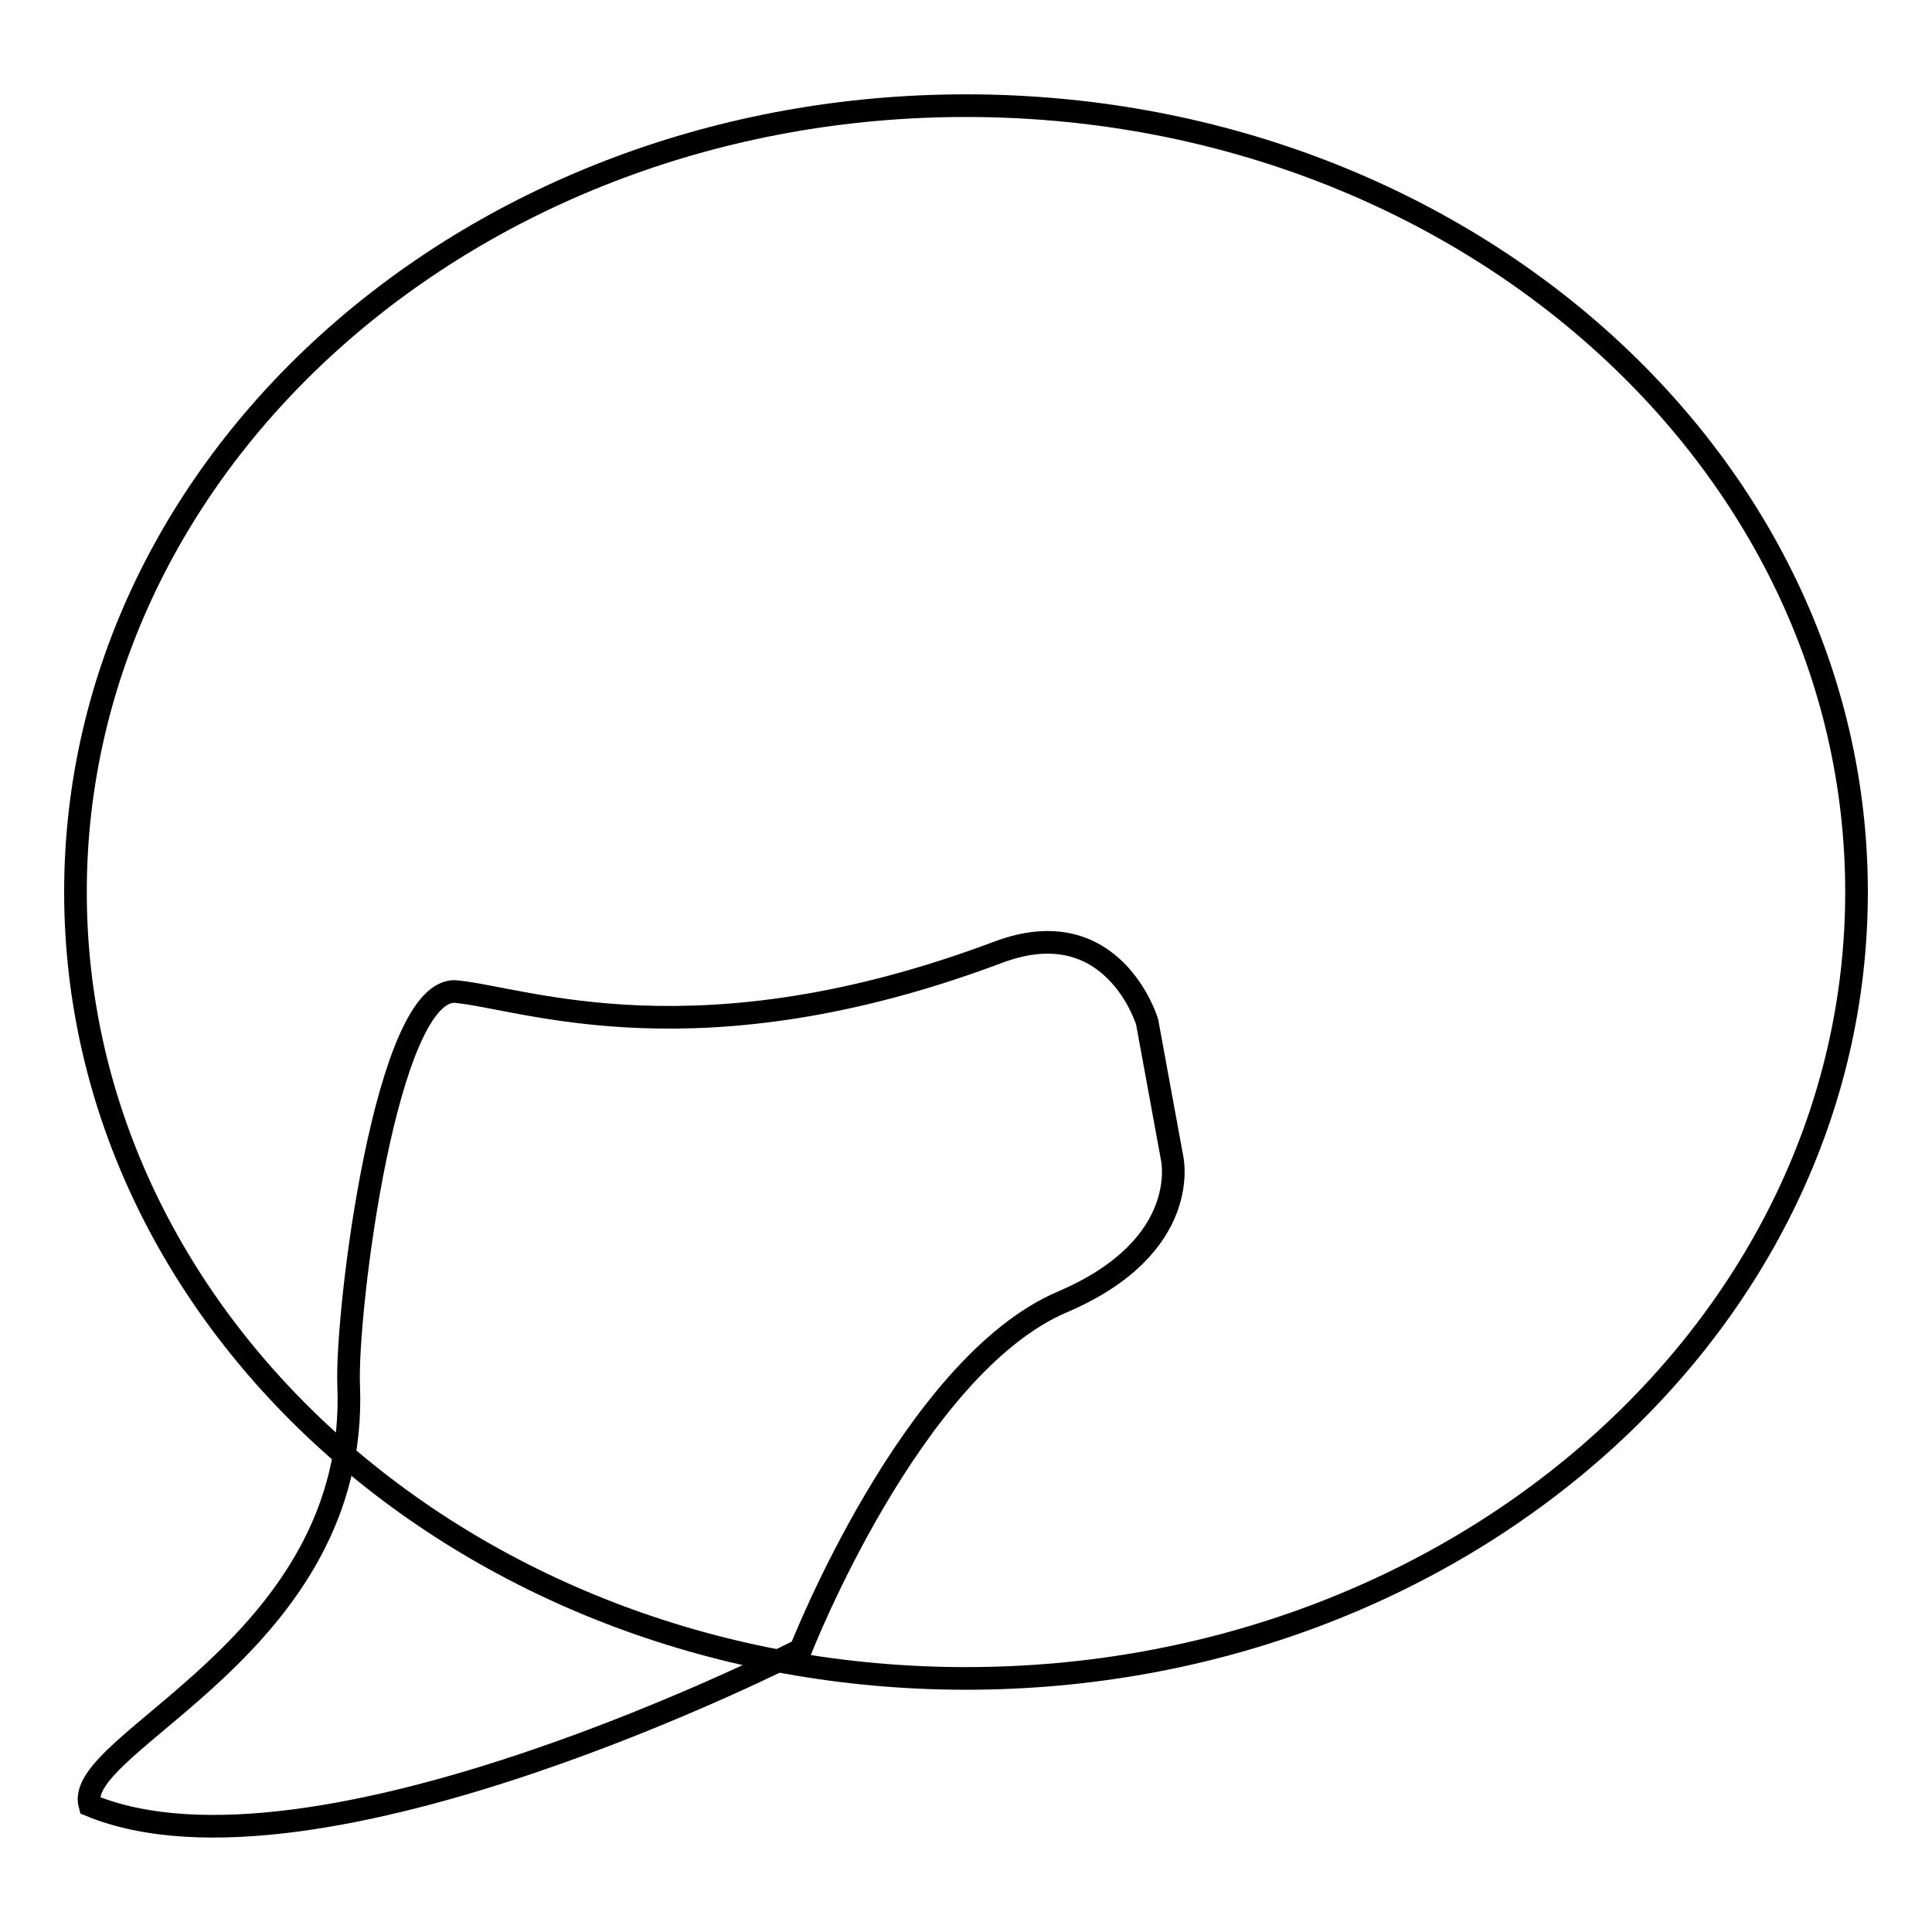
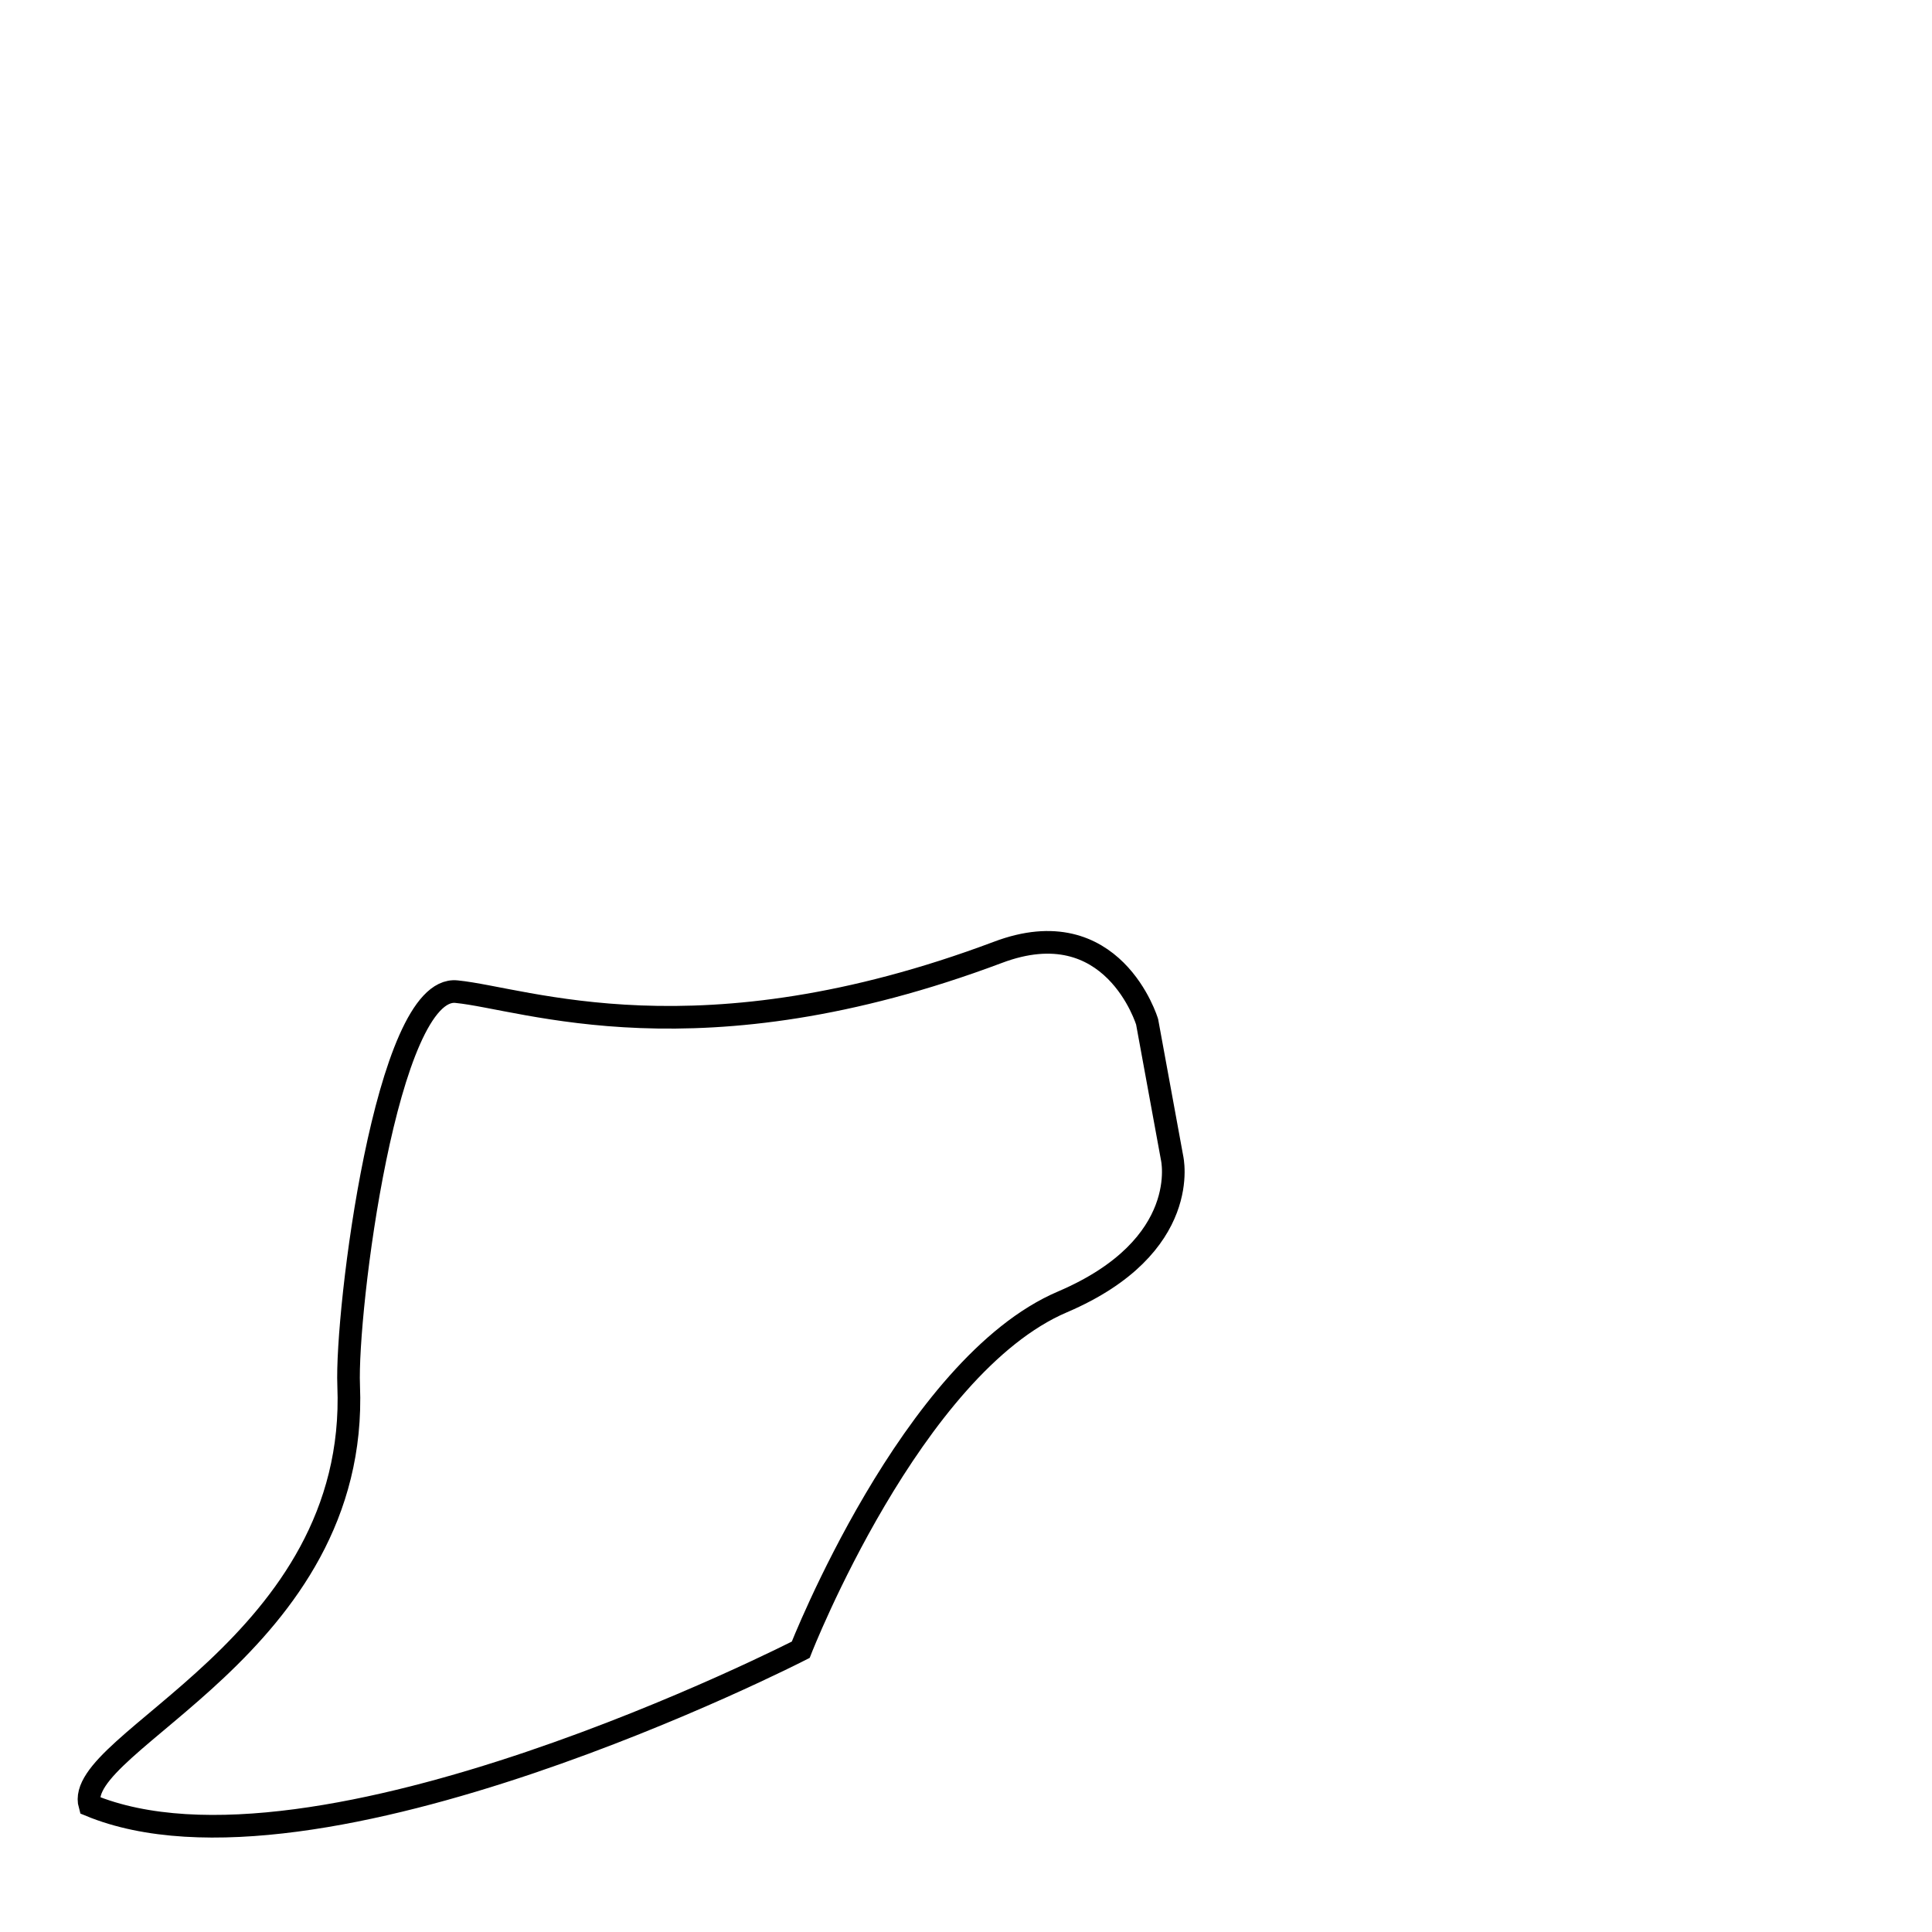
<svg xmlns="http://www.w3.org/2000/svg" version="1.1" x="0px" y="0px" viewBox="0 0 256 256" enable-background="new 0 0 256 256" xml:space="preserve">
  <g>
    <g>
-       <path stroke-width="3" fill-opacity="0" stroke="#000000" d="M128,14C62.8,14,10,60.7,10,118.2c0,57.5,52.8,104.2,118,104.2c65.2,0,118-46.6,118-104.2S193.2,14,128,14z" />
      <path stroke-width="3" fill-opacity="0" stroke="#000000" d="M155.3,153.4l-3.3-18c0,0-4.5-15-19.8-9.2c-39.7,14.9-62.6,6.1-71.7,5.2c-9.3-1-14.7,42.4-14.3,52.2c1.4,34.5-36.7,47.2-34.3,55.6c29.9,12.4,94.2-20.6,94.2-20.6s14.7-37.6,34.7-46.1C158.1,165.1,155.3,153.4,155.3,153.4z" />
    </g>
  </g>
</svg>